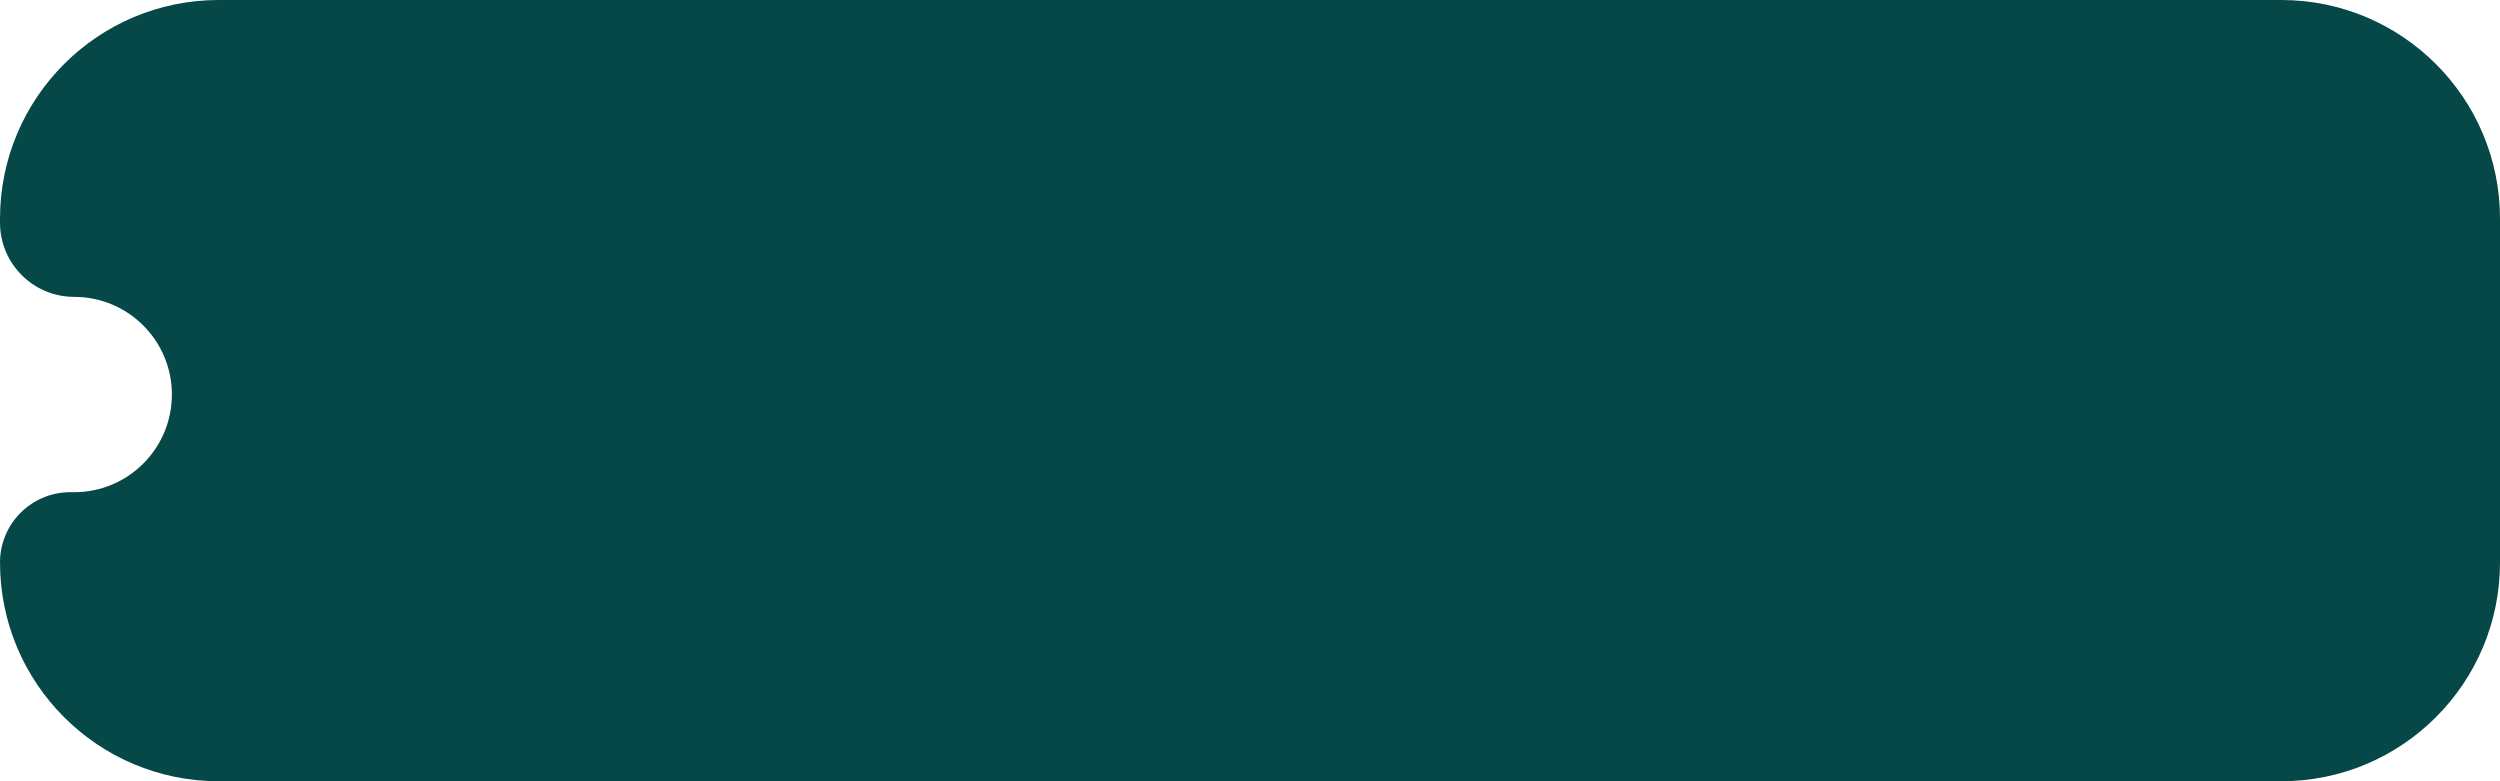
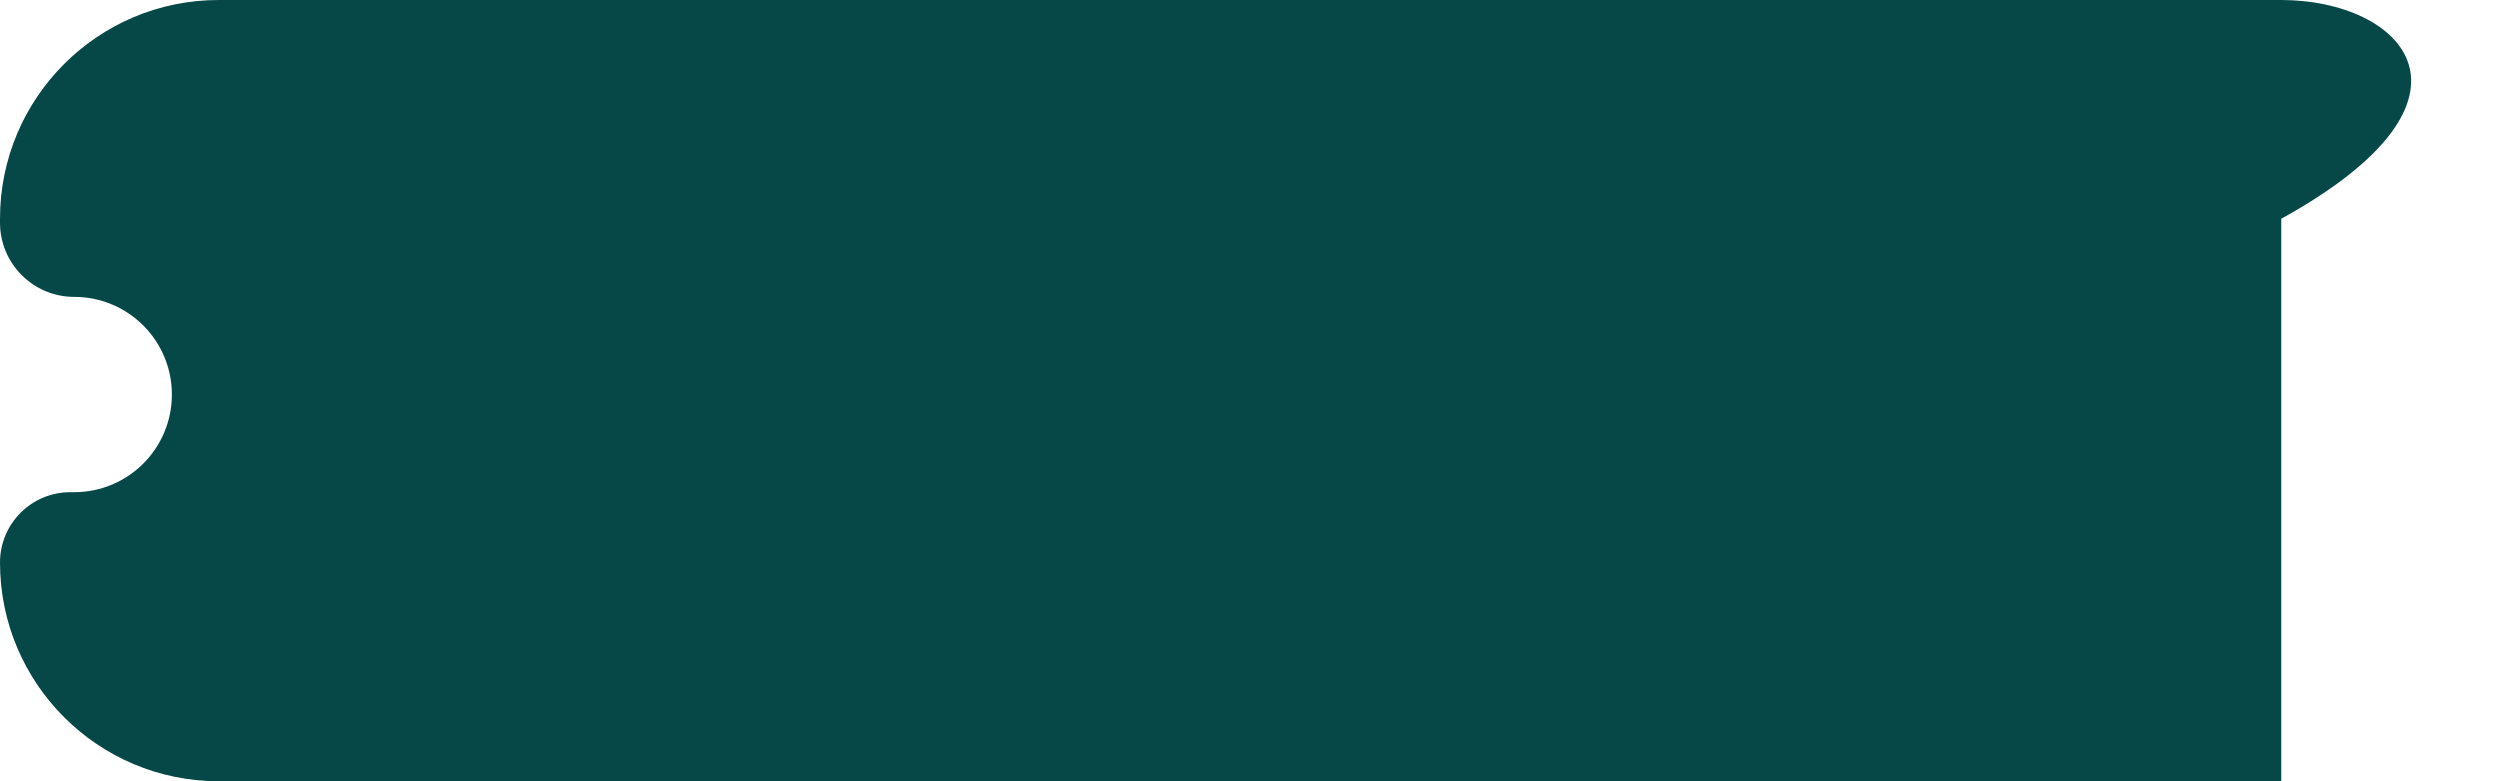
<svg xmlns="http://www.w3.org/2000/svg" width="160" height="50" viewBox="0 0 160 50" fill="none">
-   <path fill-rule="evenodd" clip-rule="evenodd" d="M14 0C6.268 0 0 6.268 0 14V14.25C0 16.873 2.127 19 4.75 19V19C8.202 19 11 21.798 11 25.25C11 28.702 8.202 31.5 4.75 31.5H4.5C2.015 31.5 0 33.515 0 36V36C0 43.732 6.268 50 14 50H146C153.732 50 160 43.732 160 36V14C160 6.268 153.732 0 146 0H14Z" fill="#064848" />
+   <path fill-rule="evenodd" clip-rule="evenodd" d="M14 0C6.268 0 0 6.268 0 14V14.25C0 16.873 2.127 19 4.75 19V19C8.202 19 11 21.798 11 25.25C11 28.702 8.202 31.5 4.75 31.5H4.5C2.015 31.5 0 33.515 0 36V36C0 43.732 6.268 50 14 50H146V14C160 6.268 153.732 0 146 0H14Z" fill="#064848" />
</svg>